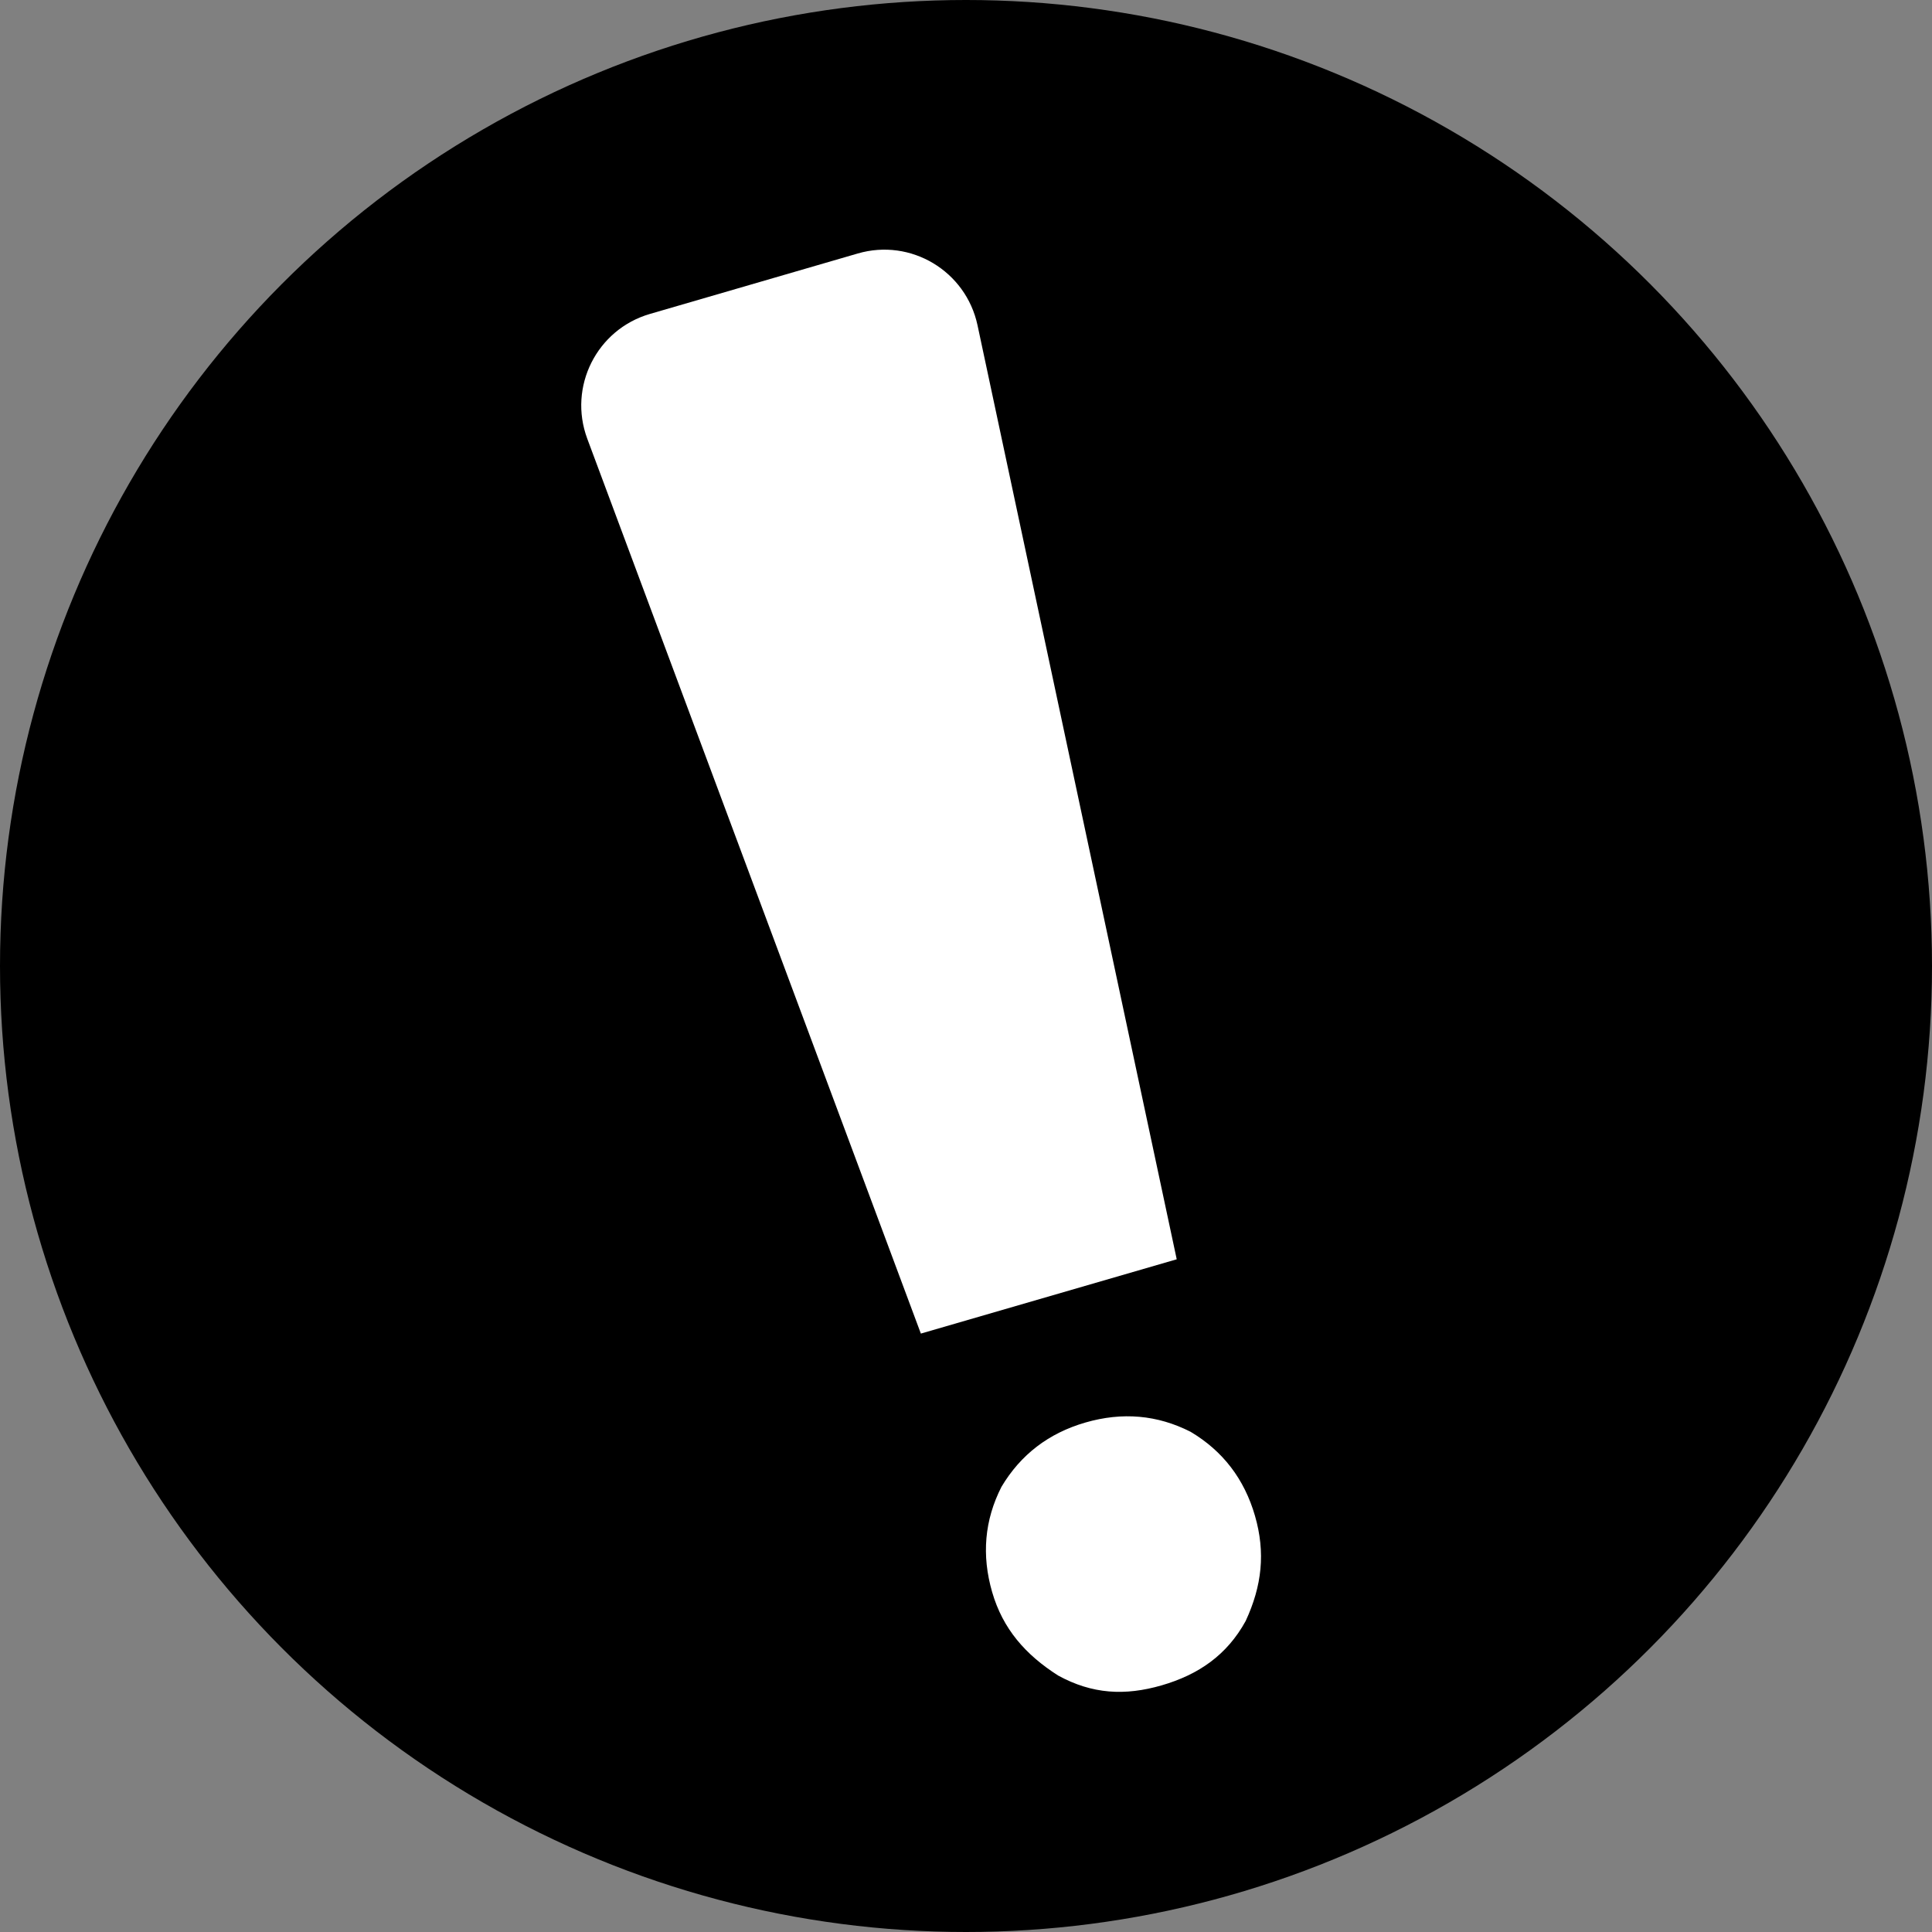
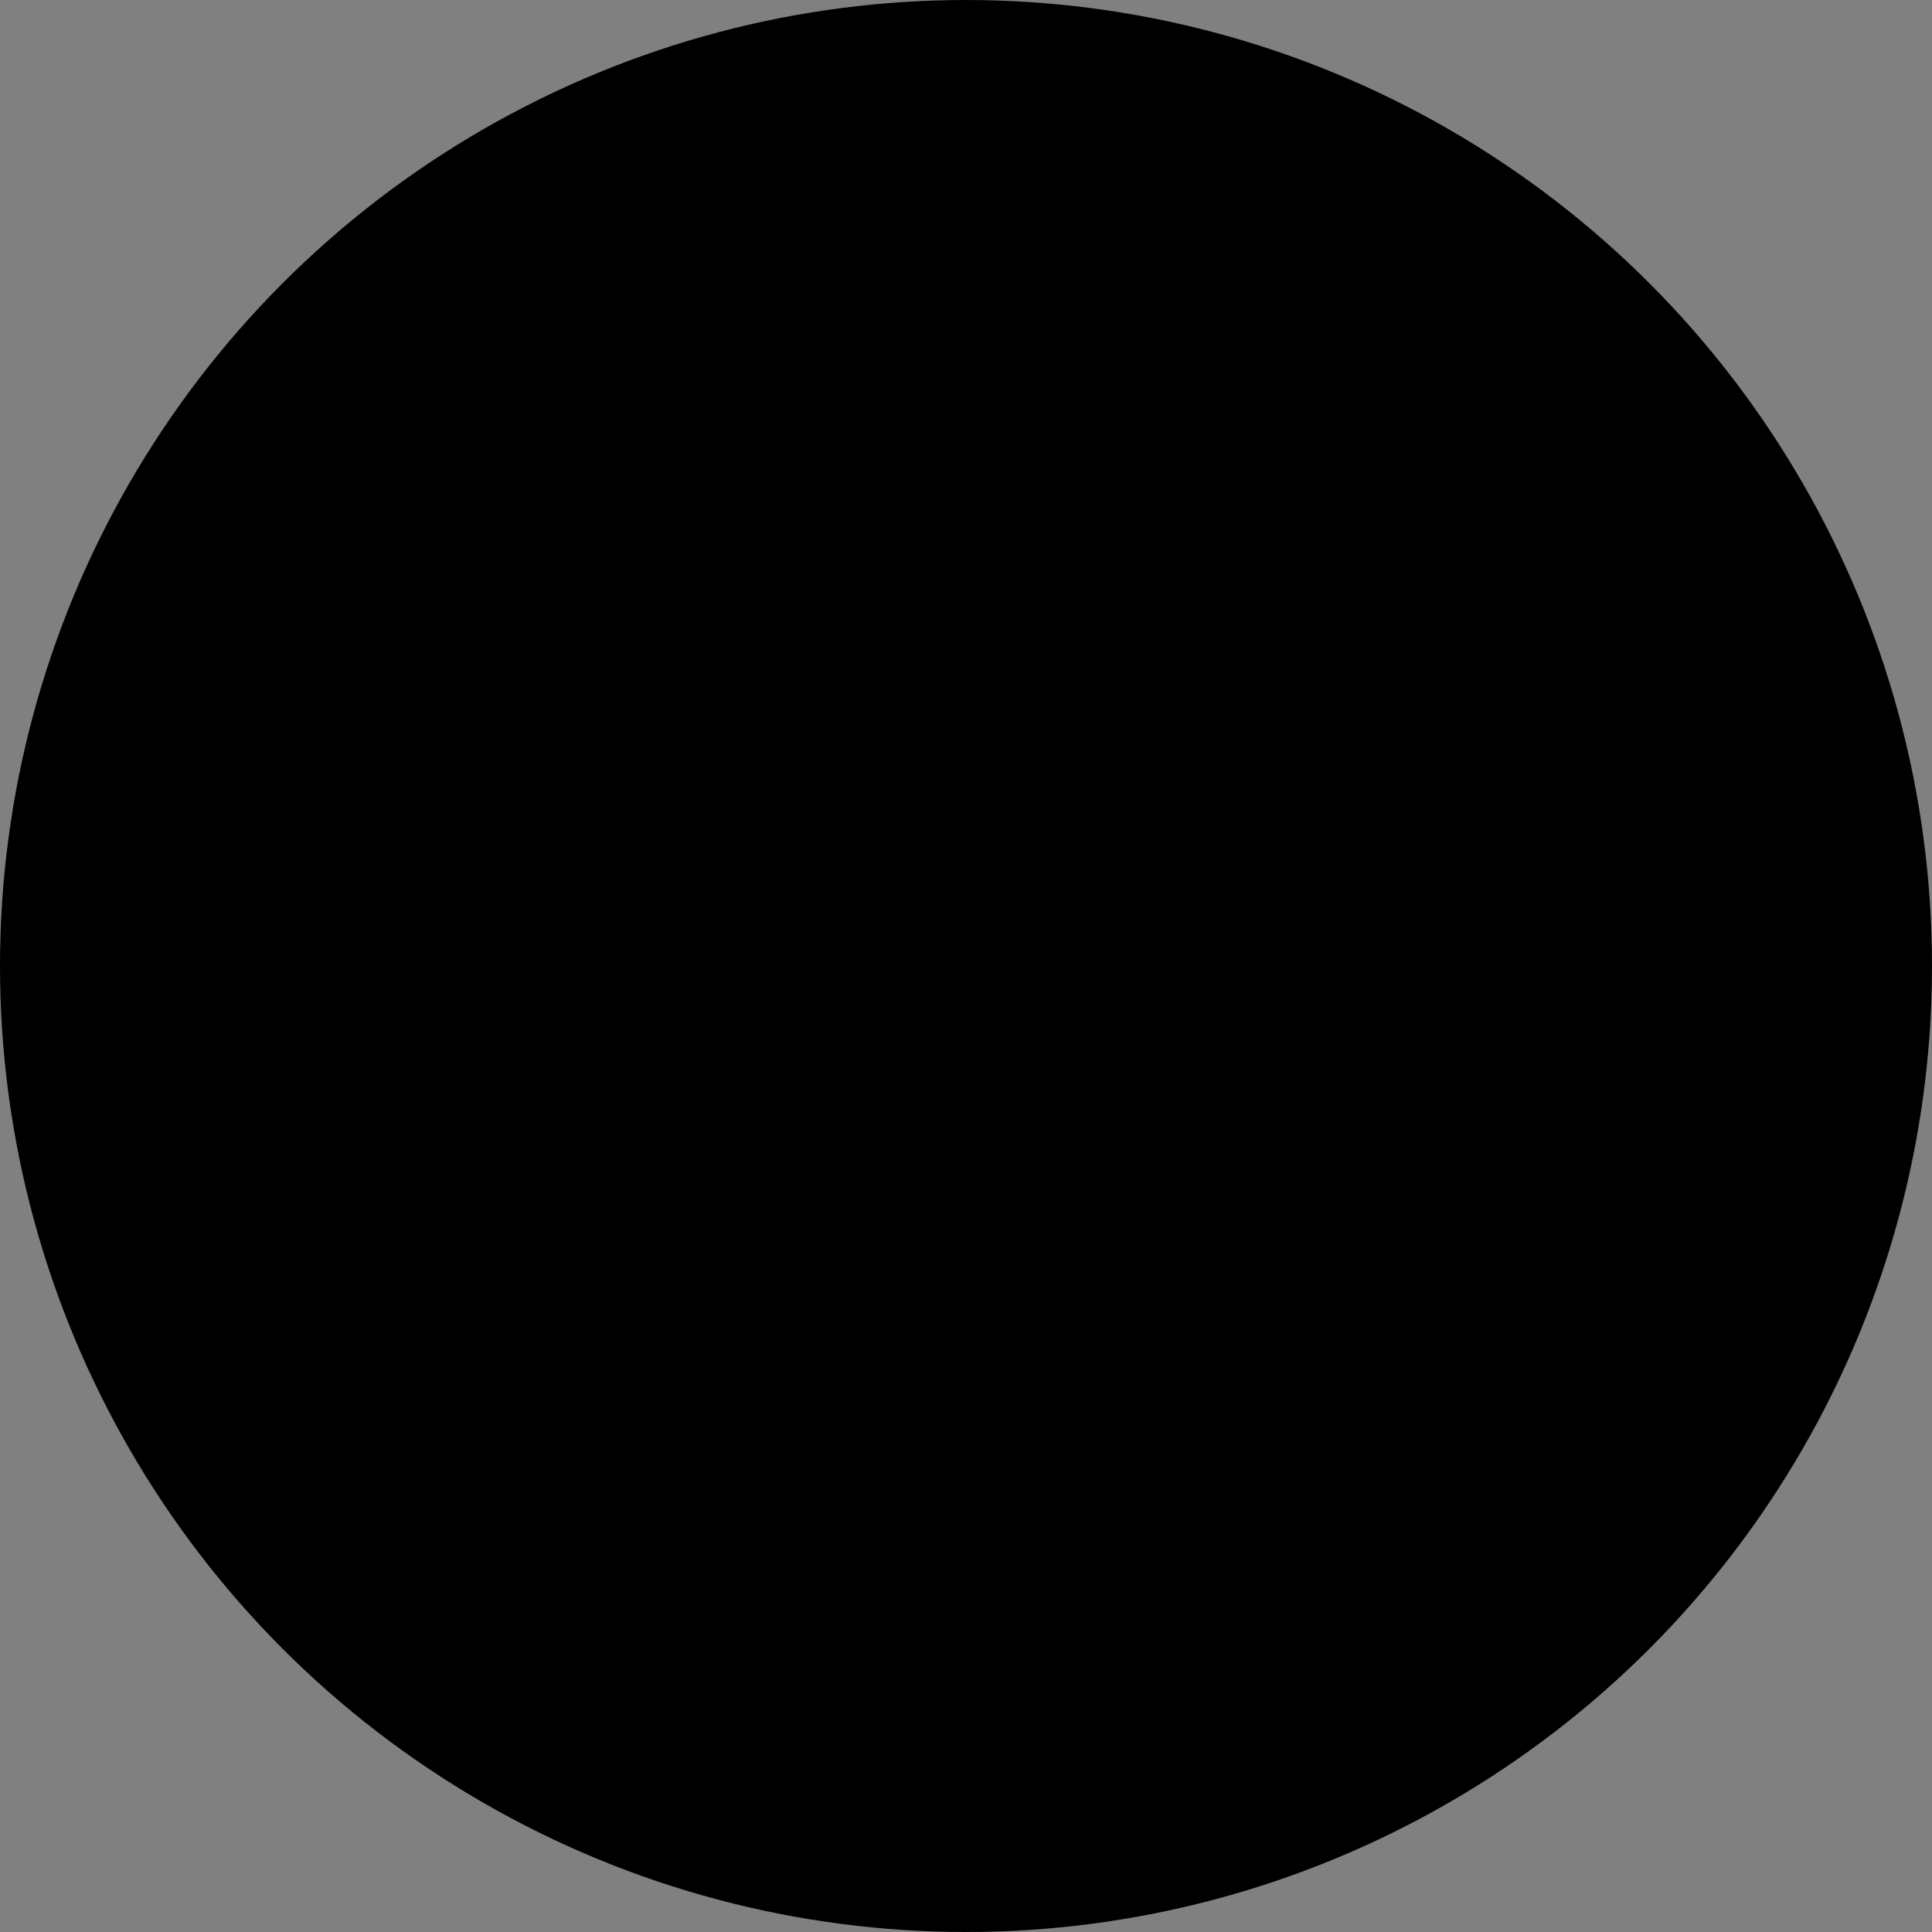
<svg xmlns="http://www.w3.org/2000/svg" id="_レイヤー_1" data-name="レイヤー_1" width="116" height="116" viewBox="0 0 116 116">
  <rect x="0" y="0" width="116" height="116" fill="#808080" stroke="none" />
  <defs>
    <style>
      .cls-1 {
        fill: #fff;
      }
    </style>
  </defs>
  <circle cx="58" cy="58" r="58" />
-   <path class="cls-1" d="M70.65,75.61l-15.36,4.46-20.03-53.73c-1.16-3.12.57-6.56,3.76-7.49l12.48-3.63c3.19-.93,6.49,1.05,7.19,4.3l11.96,56.08ZM74.79,97.33c-1.12,2.04-2.83,3.22-5.04,3.86-2.21.64-4.18.53-6.22-.59-1.96-1.25-3.32-2.8-3.96-5.01s-.46-4.32.56-6.32c1.15-1.93,2.83-3.22,5.04-3.86,2.21-.64,4.32-.46,6.32.56,1.93,1.15,3.22,2.83,3.86,5.04s.42,4.21-.56,6.32Z" />
</svg>